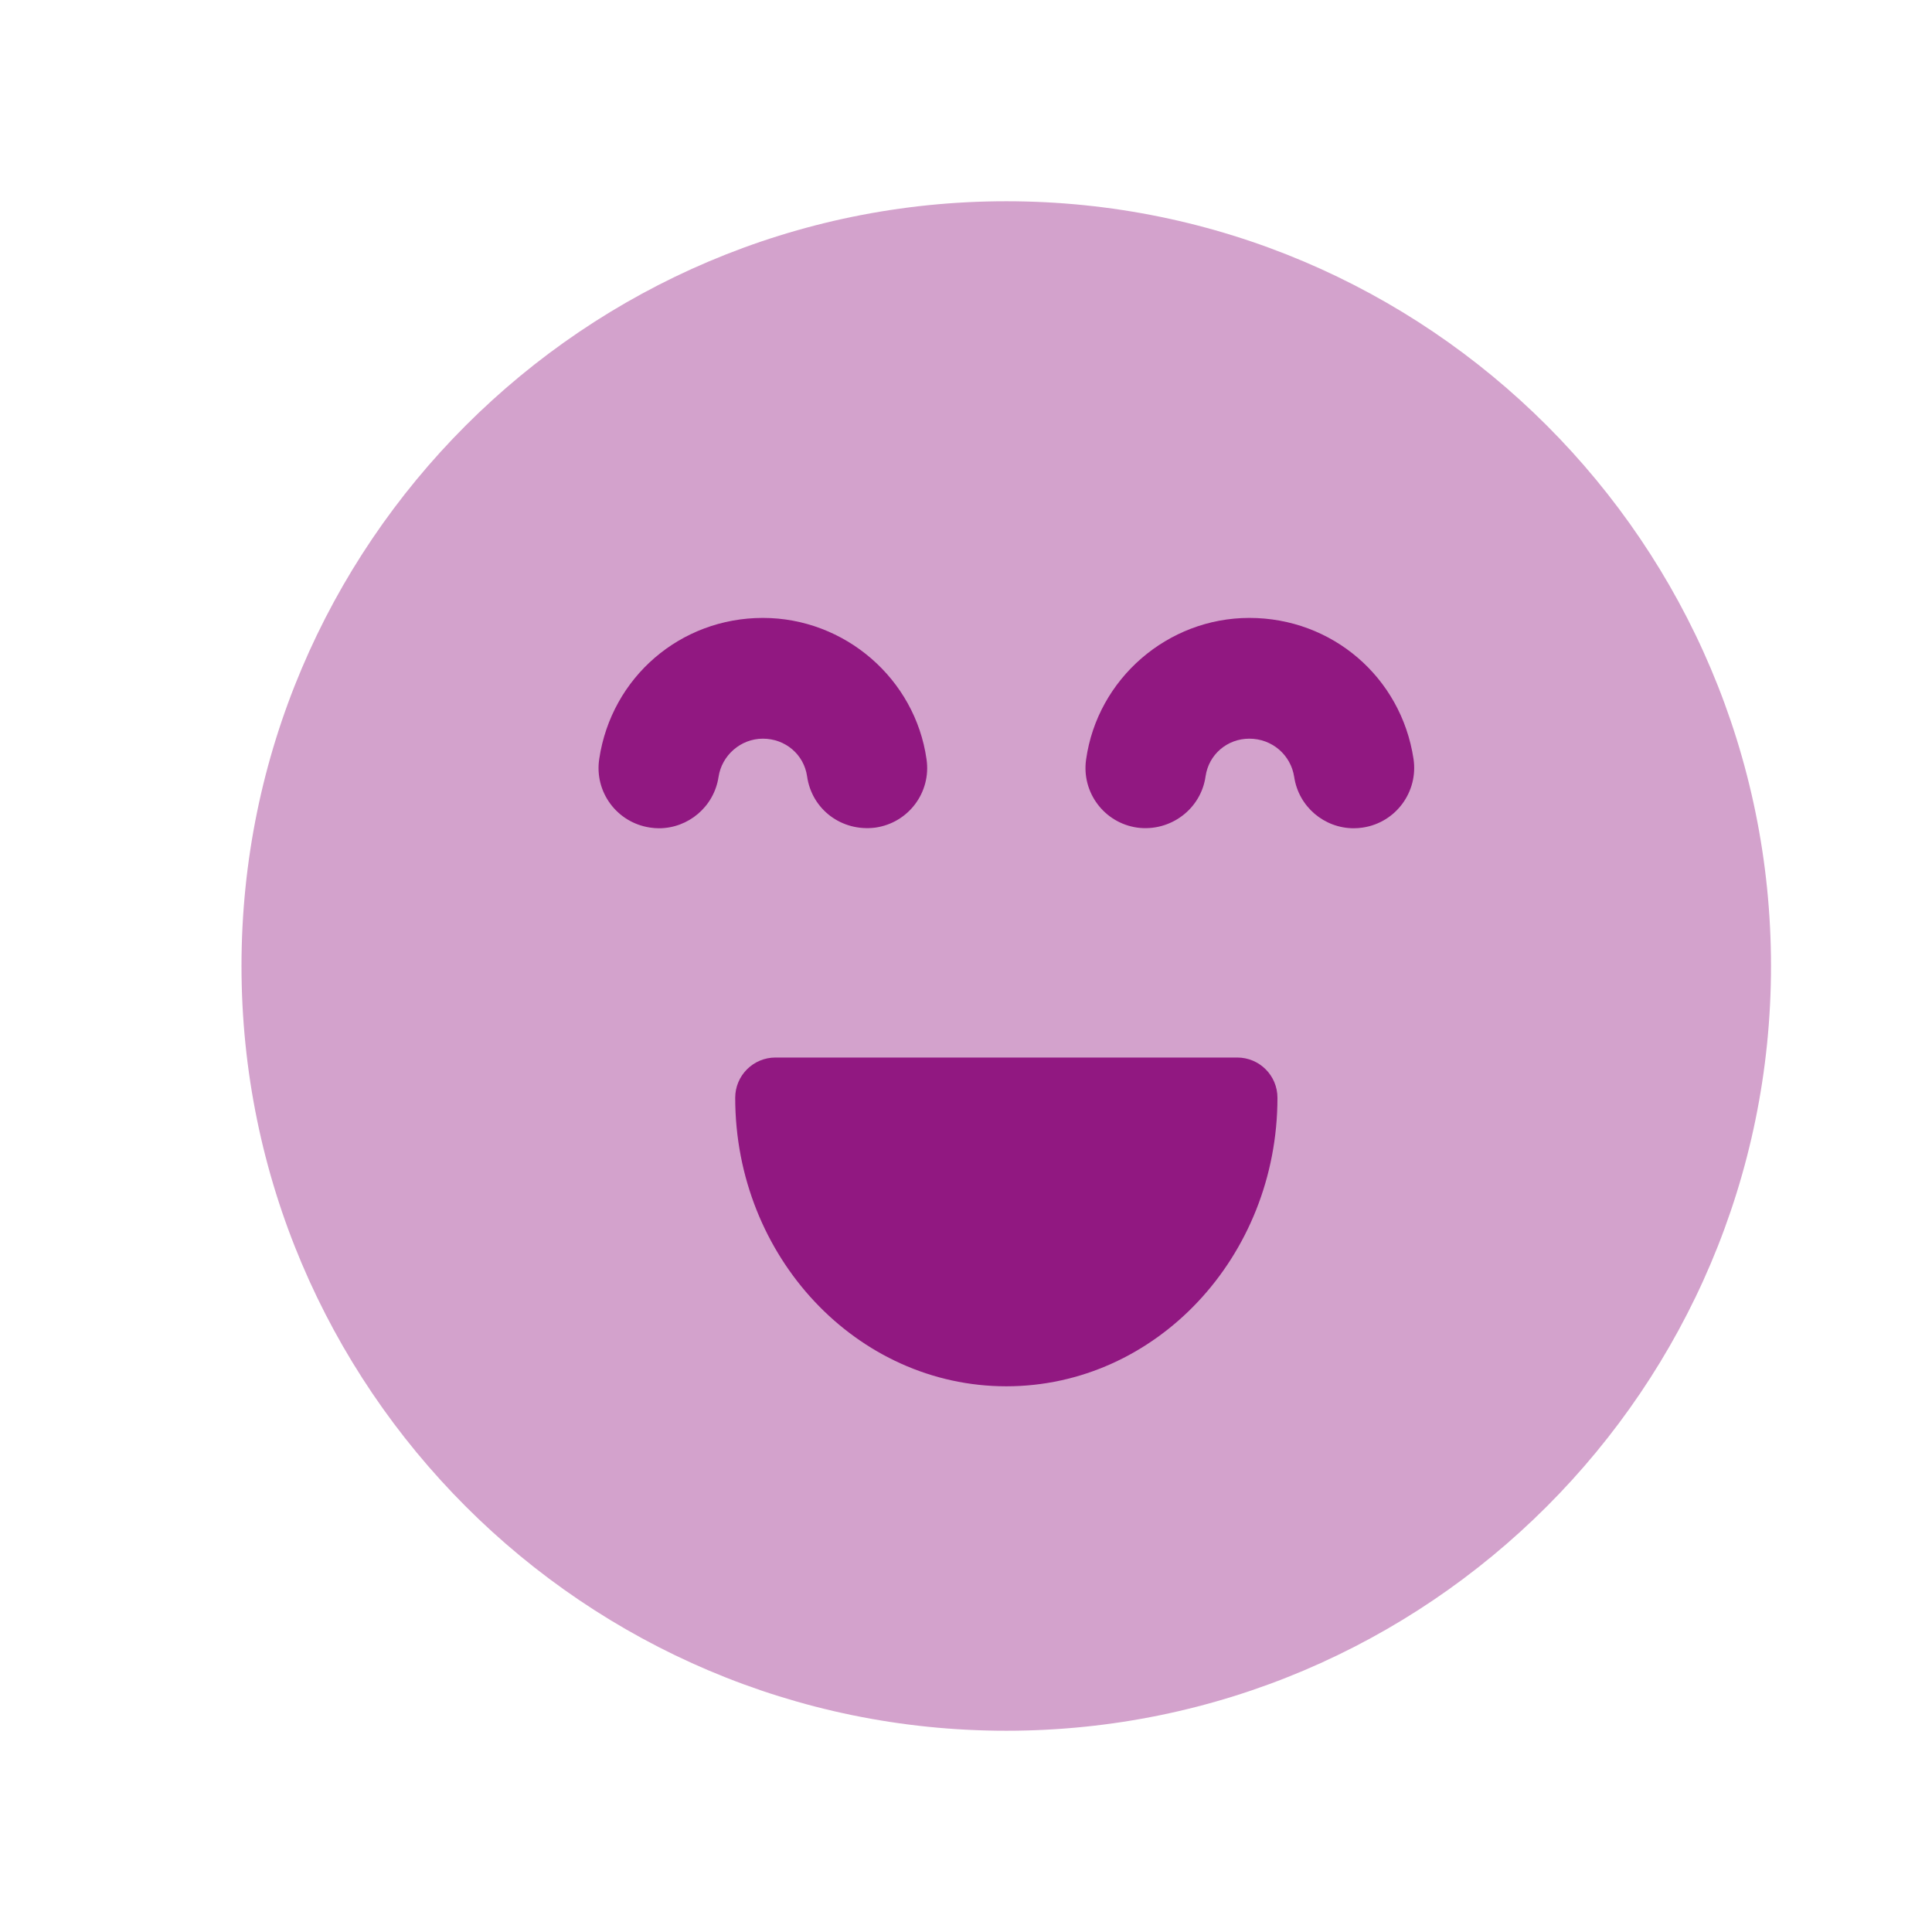
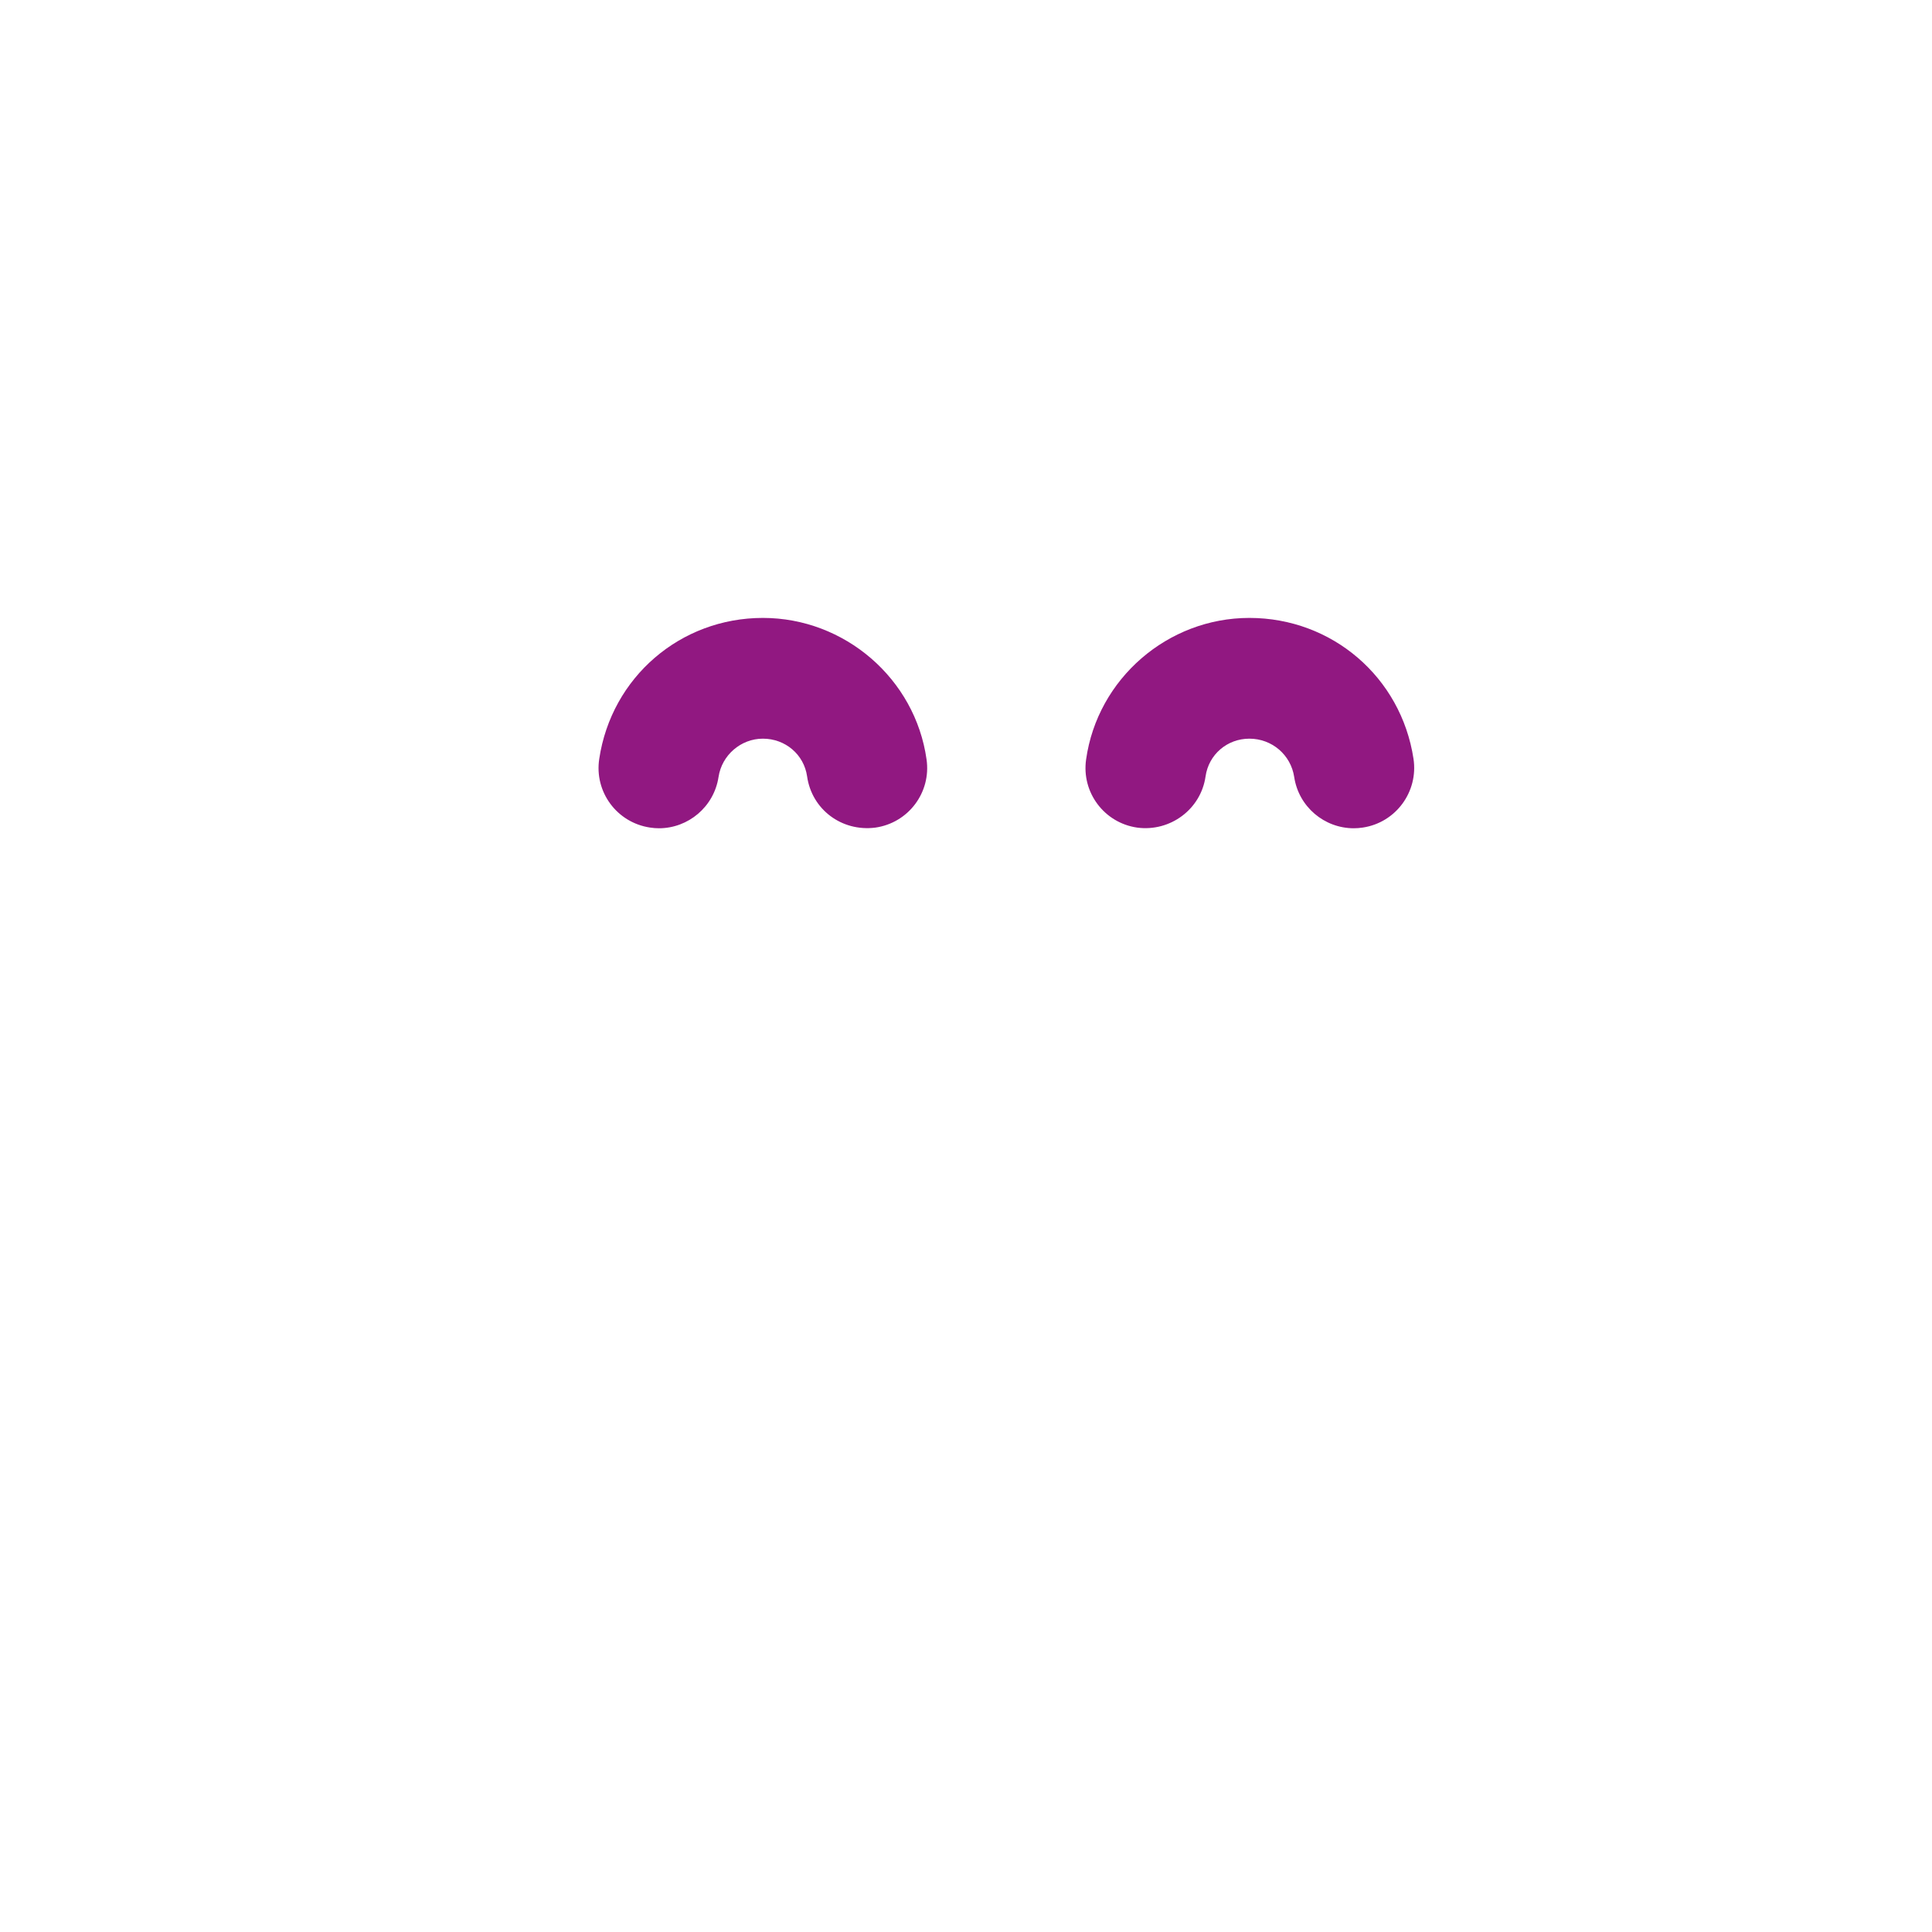
<svg xmlns="http://www.w3.org/2000/svg" width="24" height="24" viewBox="0 0 24 24" fill="none">
-   <path opacity="0.4" fill-rule="evenodd" clip-rule="evenodd" d="M12.5 2.5C7.262 2.5 3 6.761 3 12C3 17.238 7.262 21.5 12.5 21.5C17.739 21.5 22 17.238 22 12C22 6.761 17.739 2.5 12.5 2.5Z" fill="#911881" />
  <path fill-rule="evenodd" clip-rule="evenodd" d="M16.931 10.28C16.893 10.286 16.855 10.289 16.817 10.289C16.452 10.289 16.133 10.023 16.077 9.652C16.035 9.376 15.8 9.176 15.52 9.176C15.244 9.176 15.015 9.373 14.976 9.644C14.918 10.054 14.536 10.335 14.128 10.281C13.718 10.223 13.433 9.844 13.492 9.434C13.633 8.432 14.505 7.676 15.52 7.676C16.547 7.676 17.405 8.412 17.559 9.426C17.621 9.835 17.34 10.218 16.931 10.28Z" fill="#911881" />
-   <path fill-rule="evenodd" clip-rule="evenodd" d="M12.501 17.221C10.644 17.221 9.133 15.613 9.133 13.637C9.133 13.361 9.357 13.137 9.633 13.137H15.369C15.646 13.137 15.869 13.361 15.869 13.637C15.869 15.613 14.359 17.221 12.501 17.221Z" fill="#911881" />
  <path fill-rule="evenodd" clip-rule="evenodd" d="M8.926 9.651C8.87 10.022 8.55 10.289 8.186 10.289C8.149 10.289 8.111 10.286 8.073 10.28C7.663 10.218 7.381 9.837 7.444 9.427C7.596 8.413 8.452 7.676 9.477 7.676C10.494 7.676 11.369 8.432 11.51 9.434C11.569 9.844 11.284 10.223 10.873 10.281C10.455 10.334 10.084 10.054 10.026 9.644C9.987 9.373 9.756 9.176 9.477 9.176C9.203 9.176 8.967 9.381 8.926 9.651Z" fill="#911881" />
</svg>